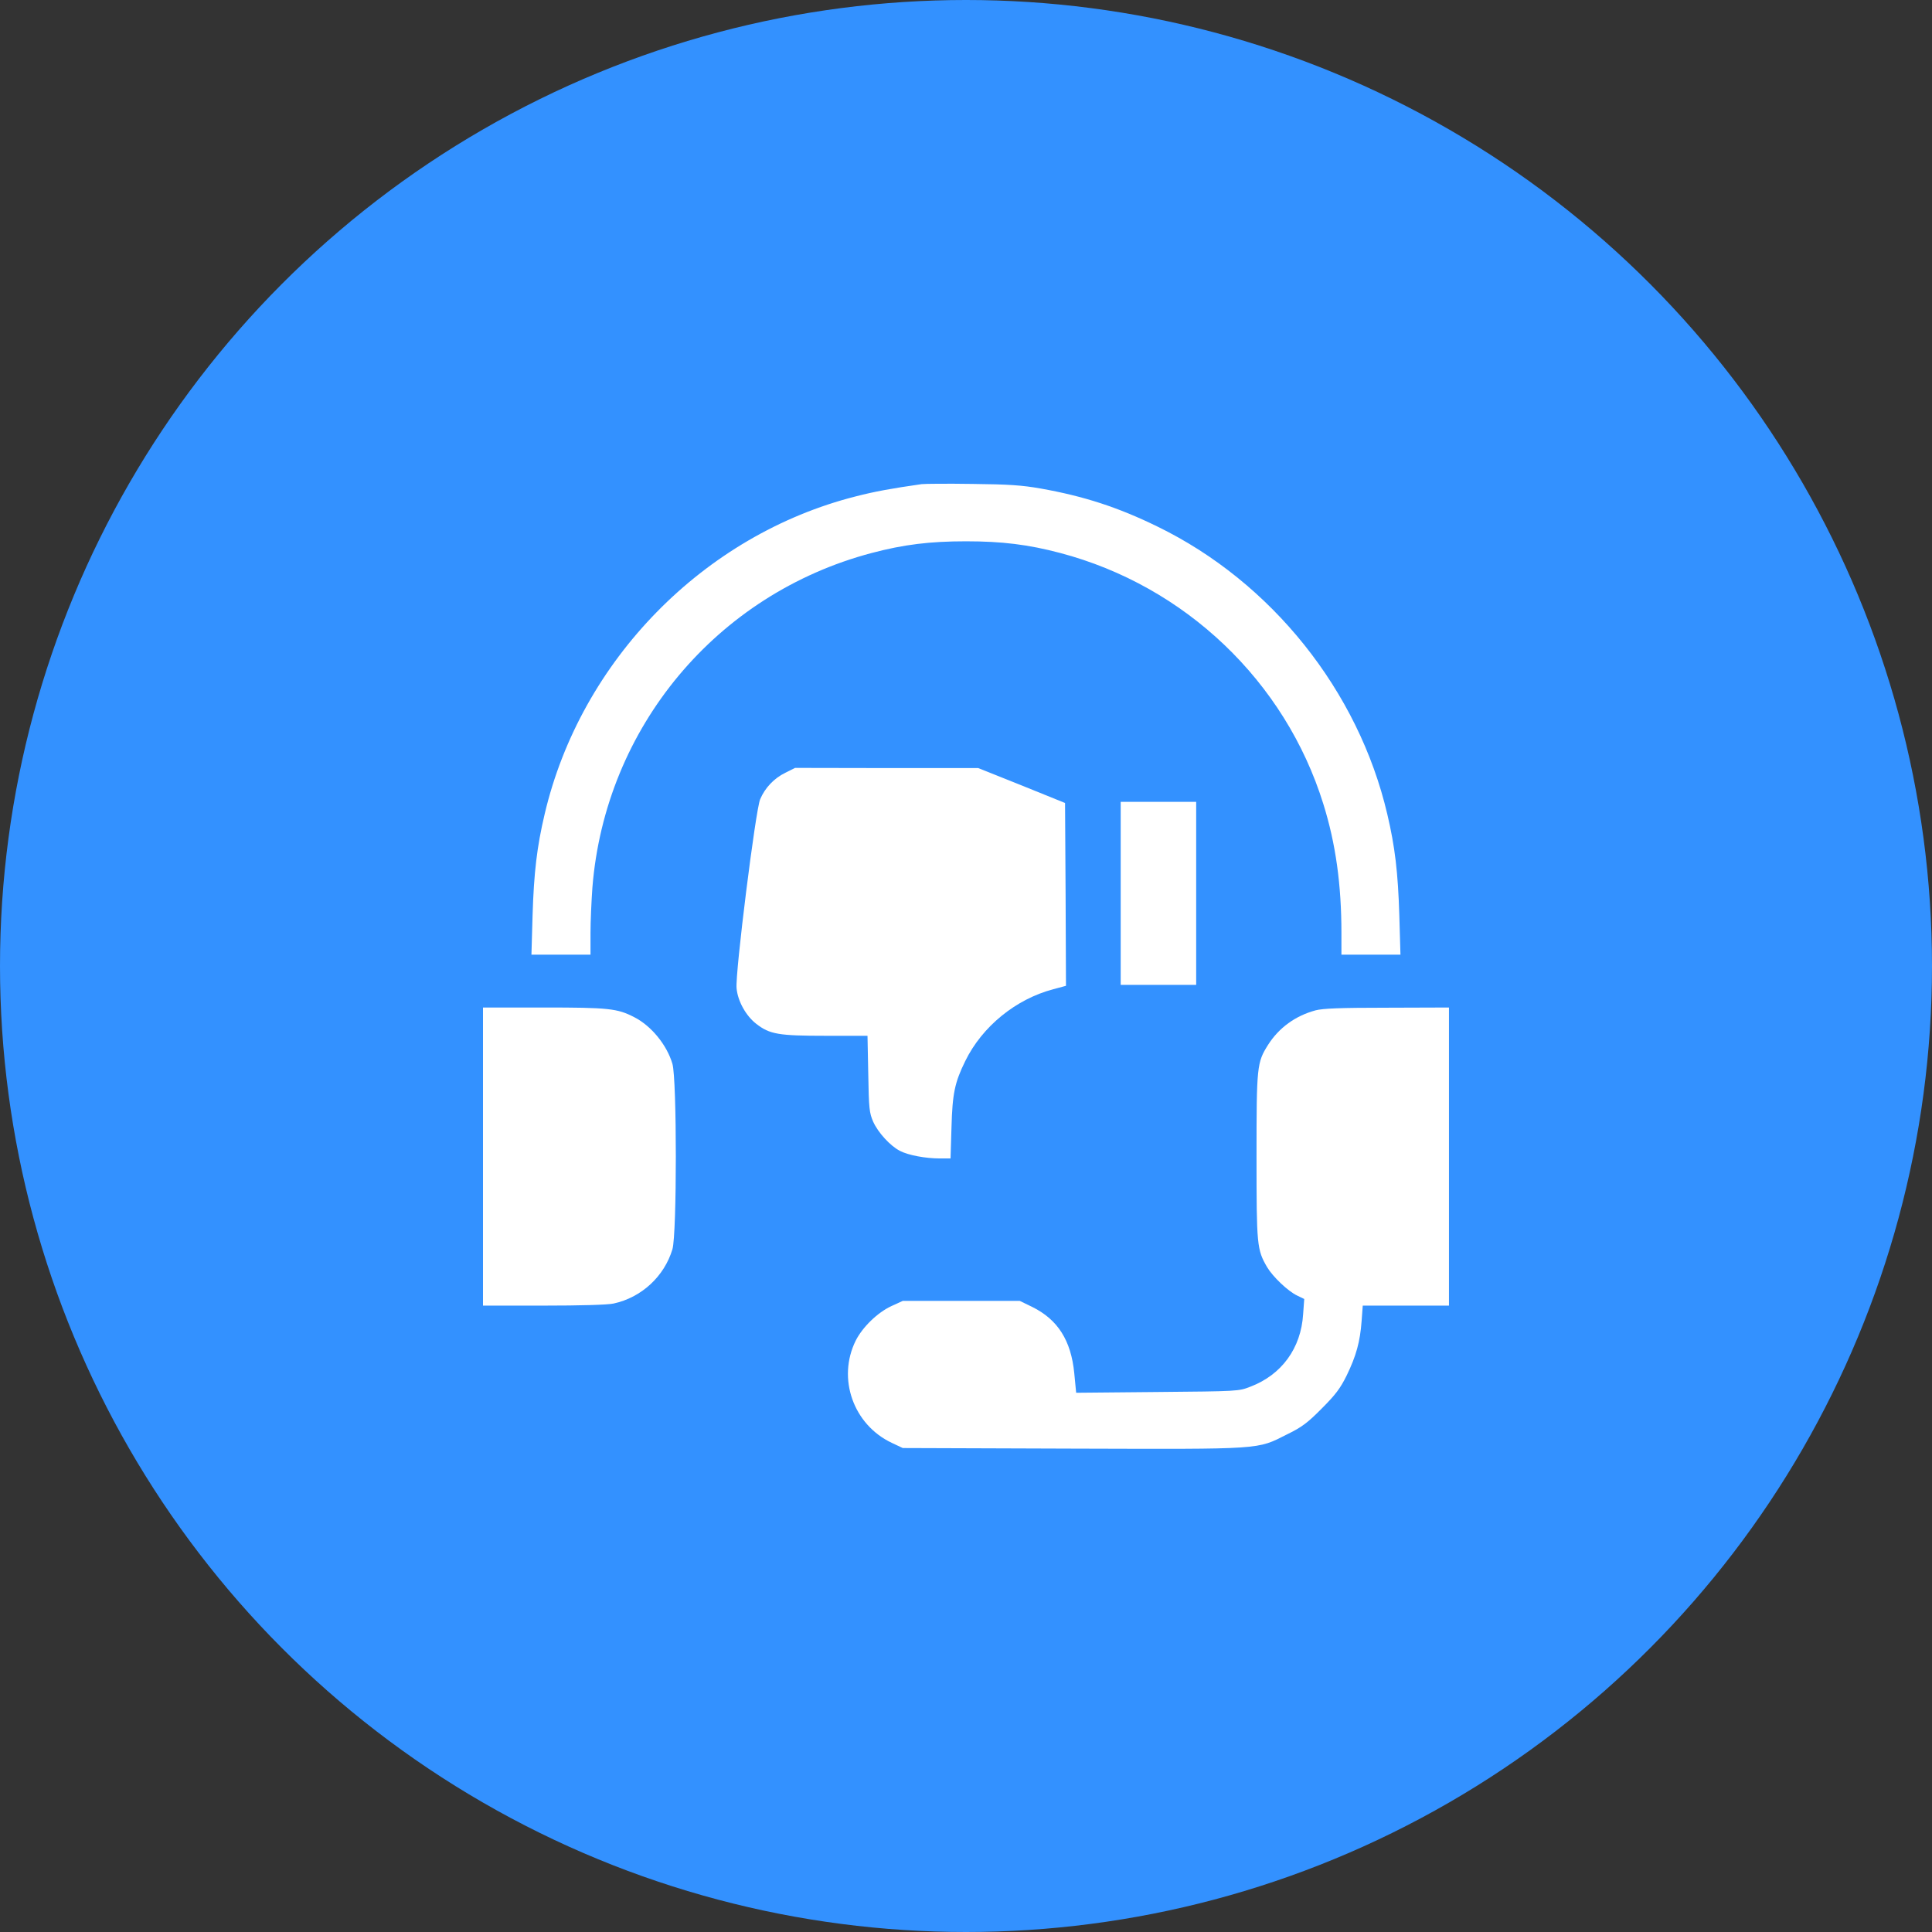
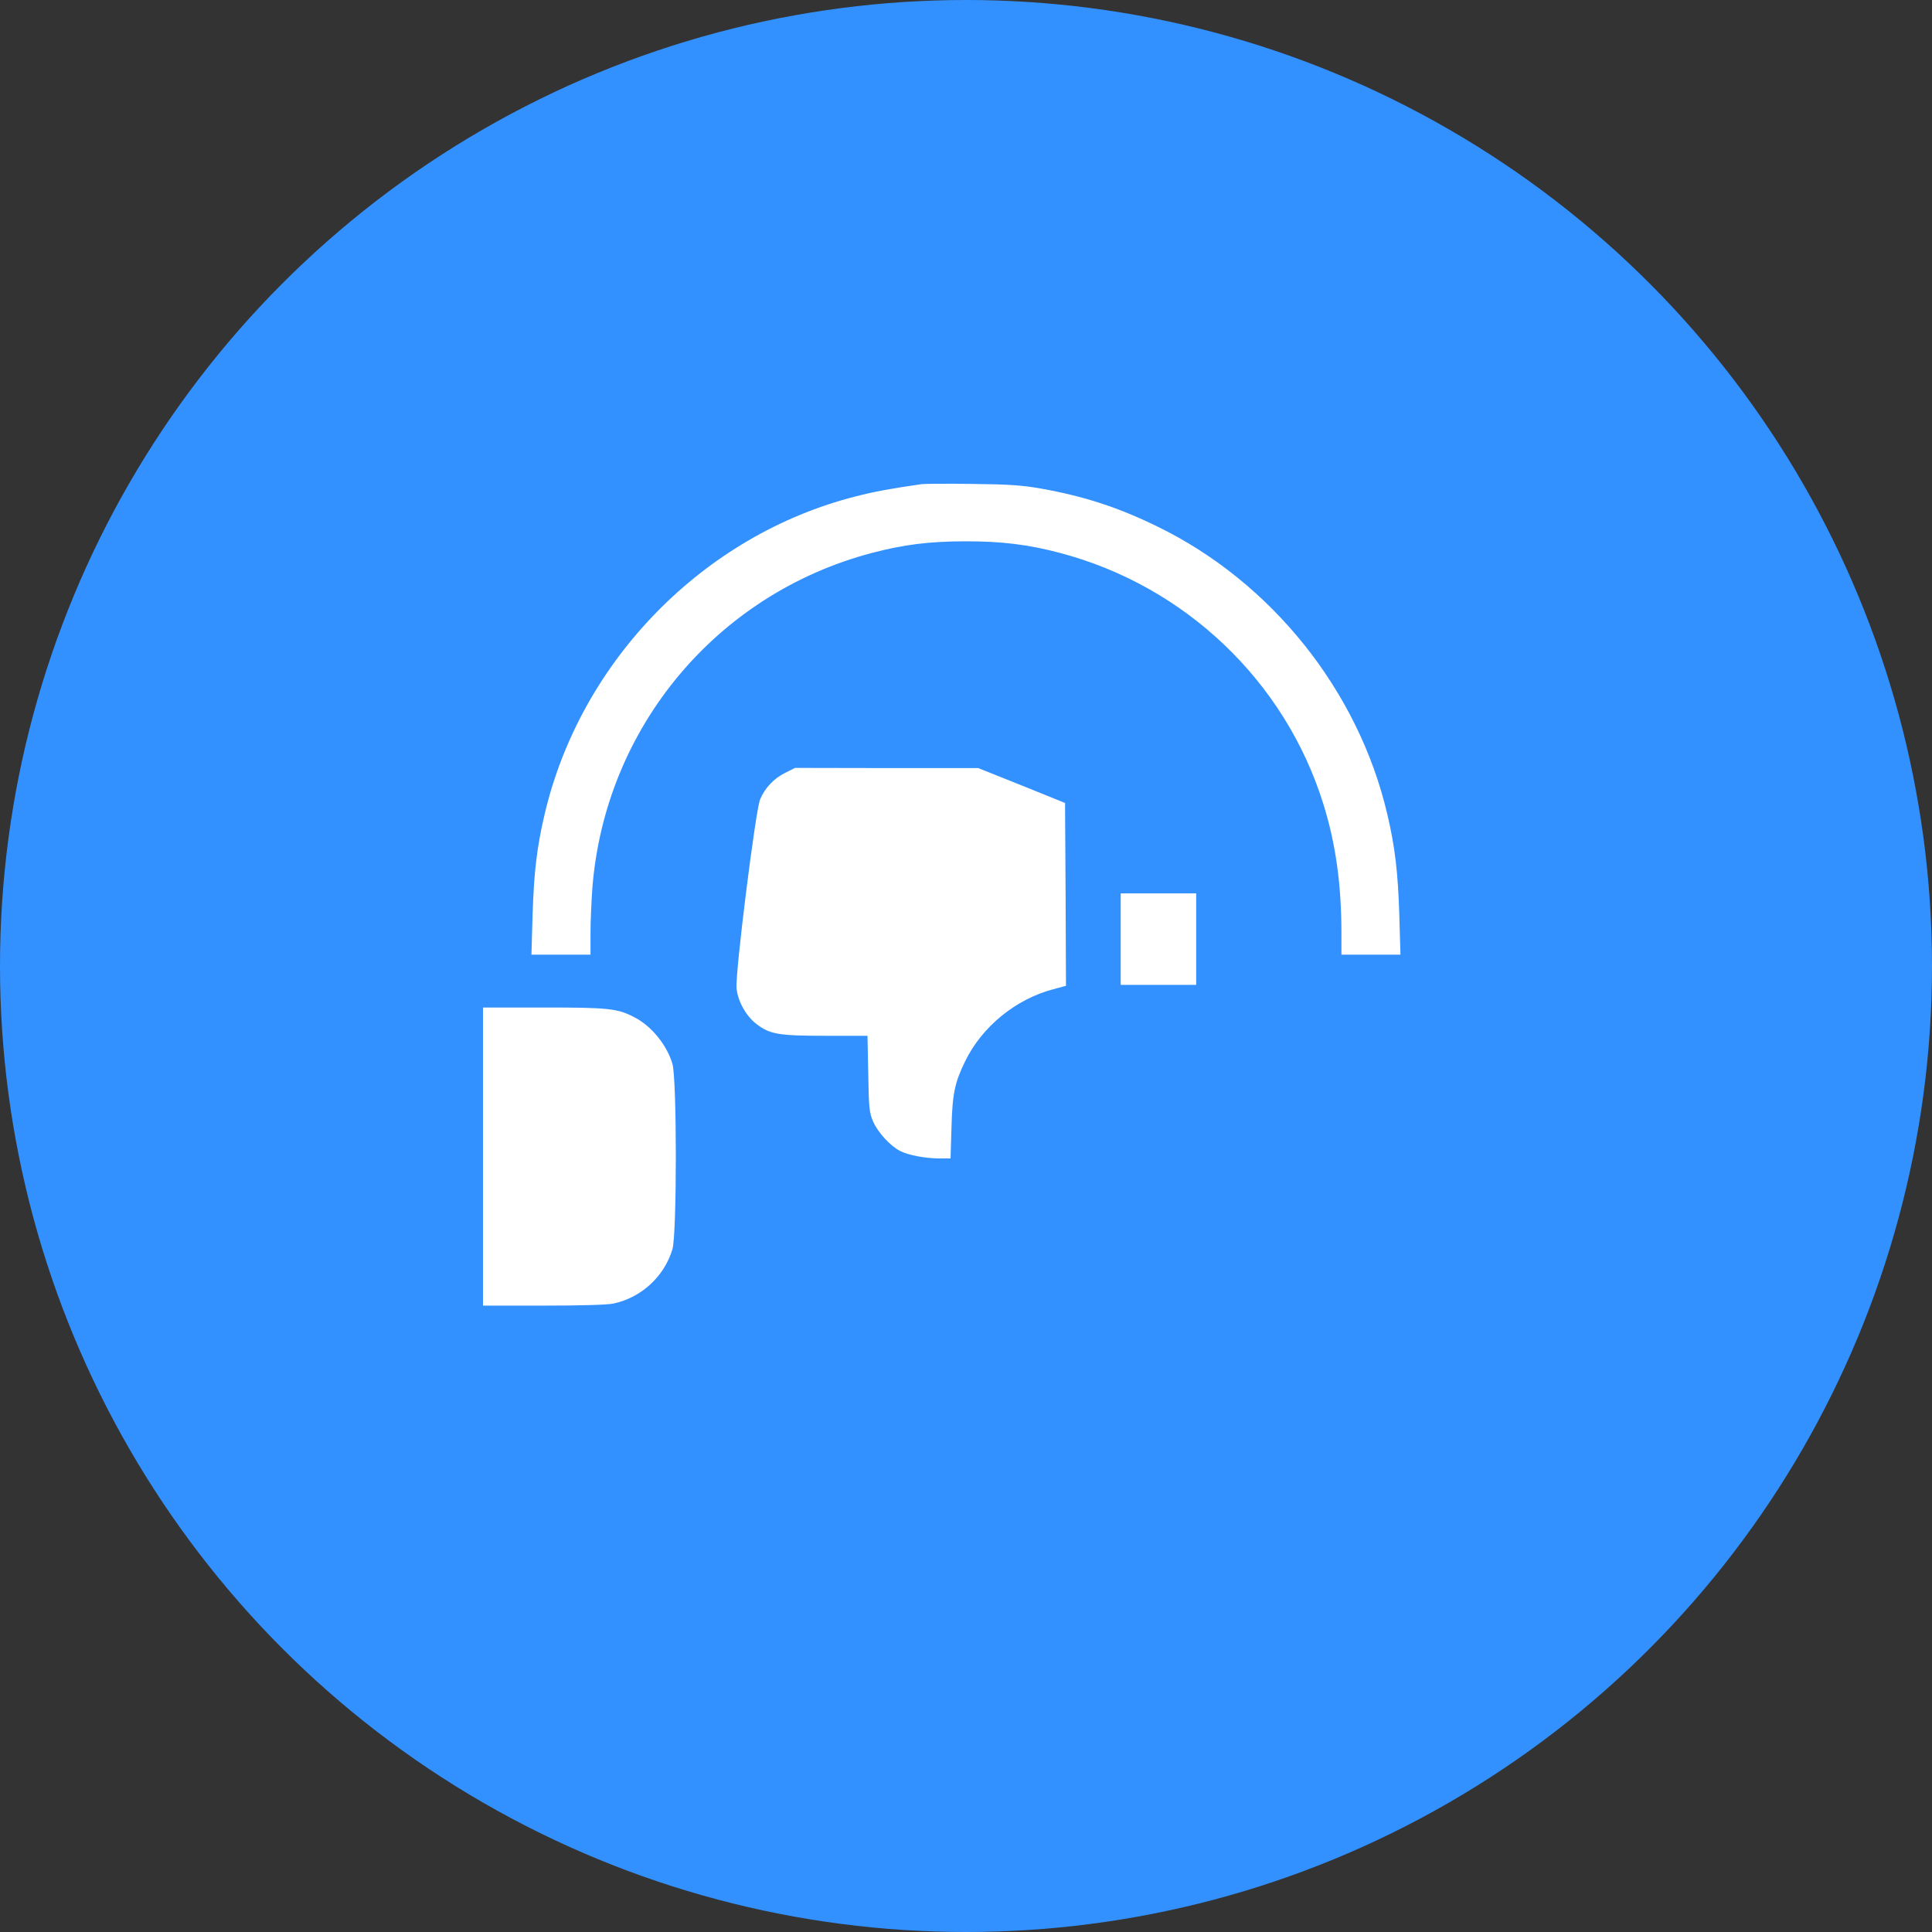
<svg xmlns="http://www.w3.org/2000/svg" width="56" height="56" viewBox="0 0 56 56" fill="none">
  <rect x="0" y="0" width="56" height="56" fill="#333333" stroke="none" />
  <circle cx="28" cy="28" r="28" fill="#3391FF" />
  <g clip-path="url(#clip0_2351_273)">
    <path d="M26.714 14.033C25.833 14.159 25.357 14.246 24.805 14.388C20.397 15.504 16.832 19.146 15.787 23.598C15.563 24.544 15.475 25.293 15.437 26.529L15.404 27.672H16.257H17.116V27.048C17.116 26.709 17.143 26.113 17.171 25.725C17.543 21.082 20.775 17.216 25.265 16.029C26.194 15.783 26.954 15.69 27.999 15.69C29.043 15.69 29.803 15.783 30.733 16.029C34.353 16.986 37.252 19.748 38.357 23.302C38.718 24.456 38.882 25.643 38.882 27.048V27.672H39.74H40.593L40.56 26.529C40.522 25.293 40.435 24.544 40.211 23.598C39.374 20.021 36.853 16.871 33.55 15.263C32.412 14.706 31.422 14.383 30.159 14.159C29.628 14.066 29.246 14.038 28.19 14.027C27.468 14.016 26.807 14.022 26.714 14.033Z" fill="white" />
    <path d="M22.761 22.4C22.438 22.559 22.176 22.832 22.034 23.166C21.902 23.461 21.306 28.219 21.35 28.645C21.383 29.017 21.623 29.449 21.924 29.679C22.312 29.98 22.57 30.023 23.931 30.023H25.145L25.167 31.128C25.183 32.14 25.2 32.26 25.309 32.512C25.451 32.829 25.807 33.217 26.086 33.359C26.326 33.485 26.83 33.578 27.24 33.578H27.552L27.579 32.687C27.606 31.697 27.672 31.38 27.978 30.756C28.47 29.75 29.449 28.957 30.532 28.673L30.898 28.574L30.887 25.927L30.871 23.275L29.613 22.766L28.355 22.263H25.698L23.045 22.258L22.761 22.4Z" fill="white" />
-     <path d="M32.484 25.895V28.547H33.578H34.672V25.895V23.242H33.578H32.484V25.895Z" fill="white" />
+     <path d="M32.484 25.895V28.547H33.578H34.672V25.895H33.578H32.484V25.895Z" fill="white" />
    <path d="M14 33.523V37.844H15.75C16.833 37.844 17.604 37.822 17.784 37.784C18.594 37.609 19.256 36.996 19.491 36.209C19.622 35.766 19.622 31.287 19.491 30.838C19.332 30.291 18.878 29.734 18.381 29.482C17.894 29.23 17.637 29.203 15.766 29.203H14V33.523Z" fill="white" />
-     <path d="M38.133 29.285C37.547 29.444 37.072 29.788 36.755 30.286C36.432 30.8 36.421 30.898 36.421 33.523C36.421 36.105 36.432 36.219 36.727 36.728C36.897 37.012 37.334 37.428 37.602 37.554L37.804 37.652L37.772 38.09C37.712 39.08 37.148 39.851 36.24 40.195C35.907 40.327 35.874 40.327 33.544 40.348L31.193 40.37L31.138 39.801C31.045 38.855 30.662 38.248 29.919 37.882L29.558 37.707H27.862H26.167L25.833 37.86C25.434 38.046 25.002 38.467 24.805 38.855C24.258 39.955 24.734 41.3 25.855 41.825L26.167 41.972L31.089 41.989C36.661 42.005 36.421 42.022 37.312 41.573C37.728 41.371 37.903 41.24 38.308 40.83C38.712 40.425 38.849 40.244 39.035 39.867C39.308 39.304 39.423 38.894 39.467 38.292L39.5 37.844H40.747H41.999V33.523V29.203L40.211 29.209C38.843 29.209 38.346 29.23 38.133 29.285Z" fill="white" />
  </g>
  <defs>
    <clipPath id="clip0_2351_273">
      <rect width="28" height="28" fill="white" transform="translate(14 14)" />
    </clipPath>
  </defs>
</svg>